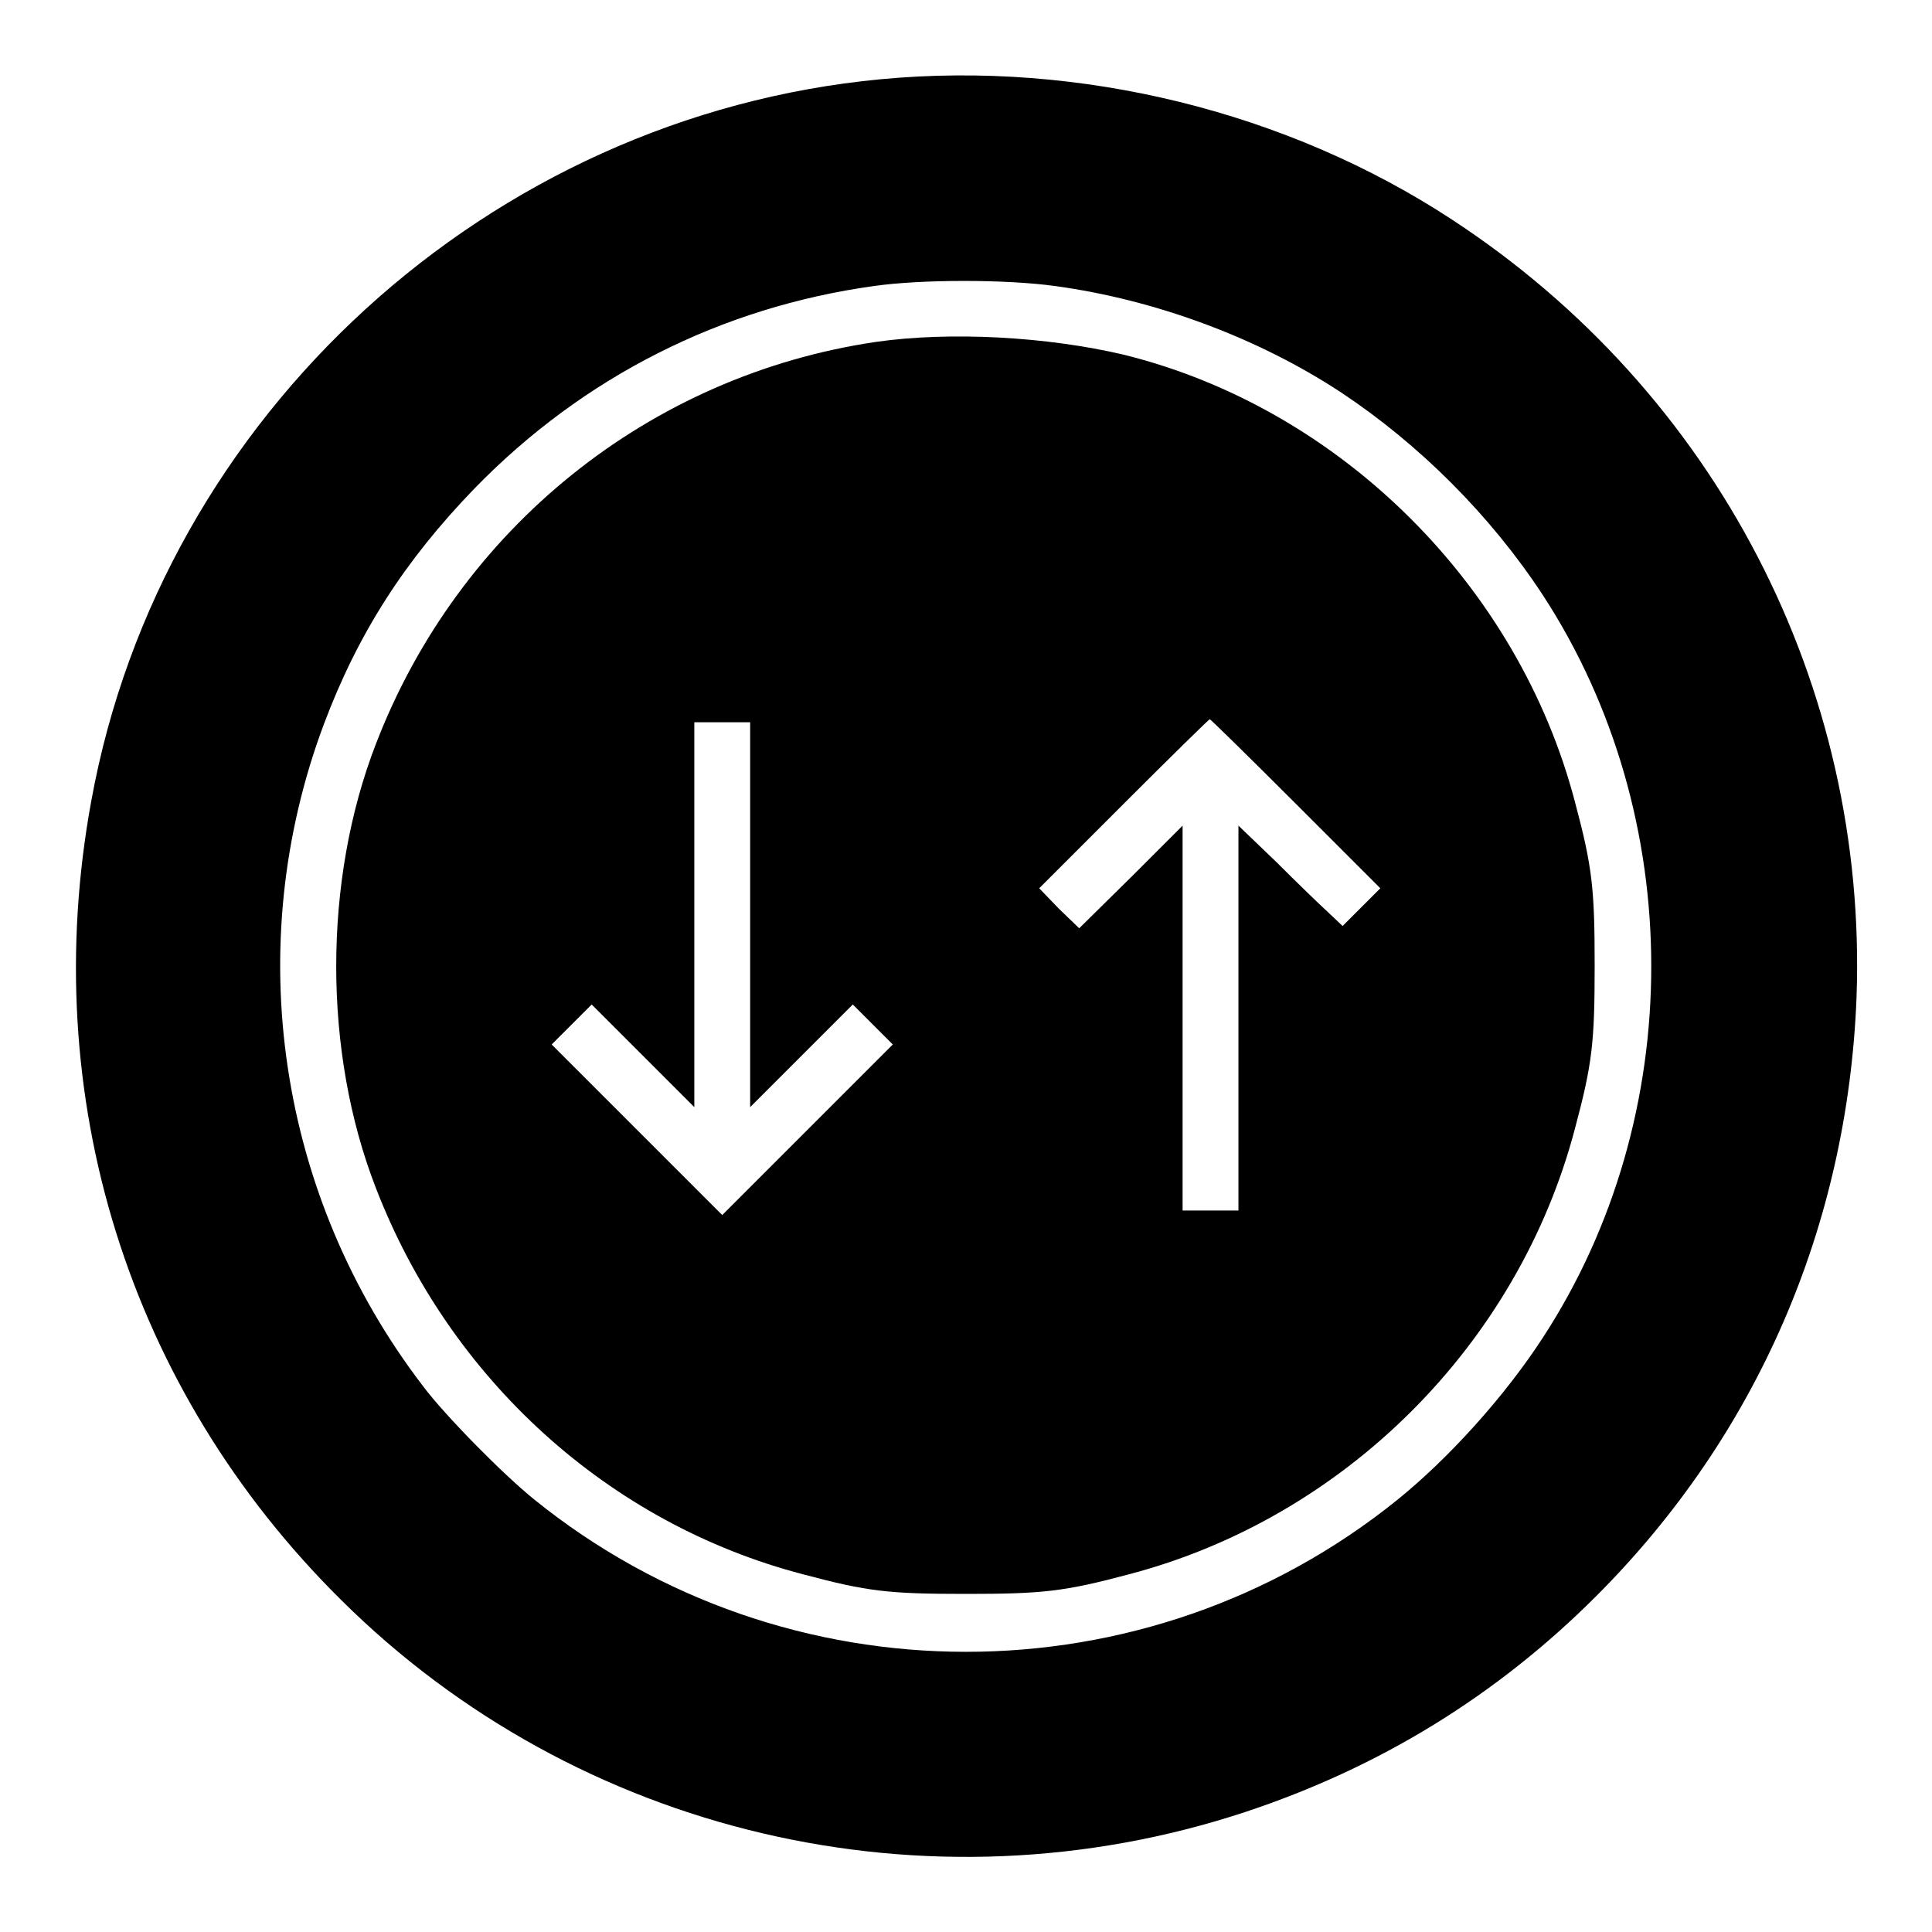
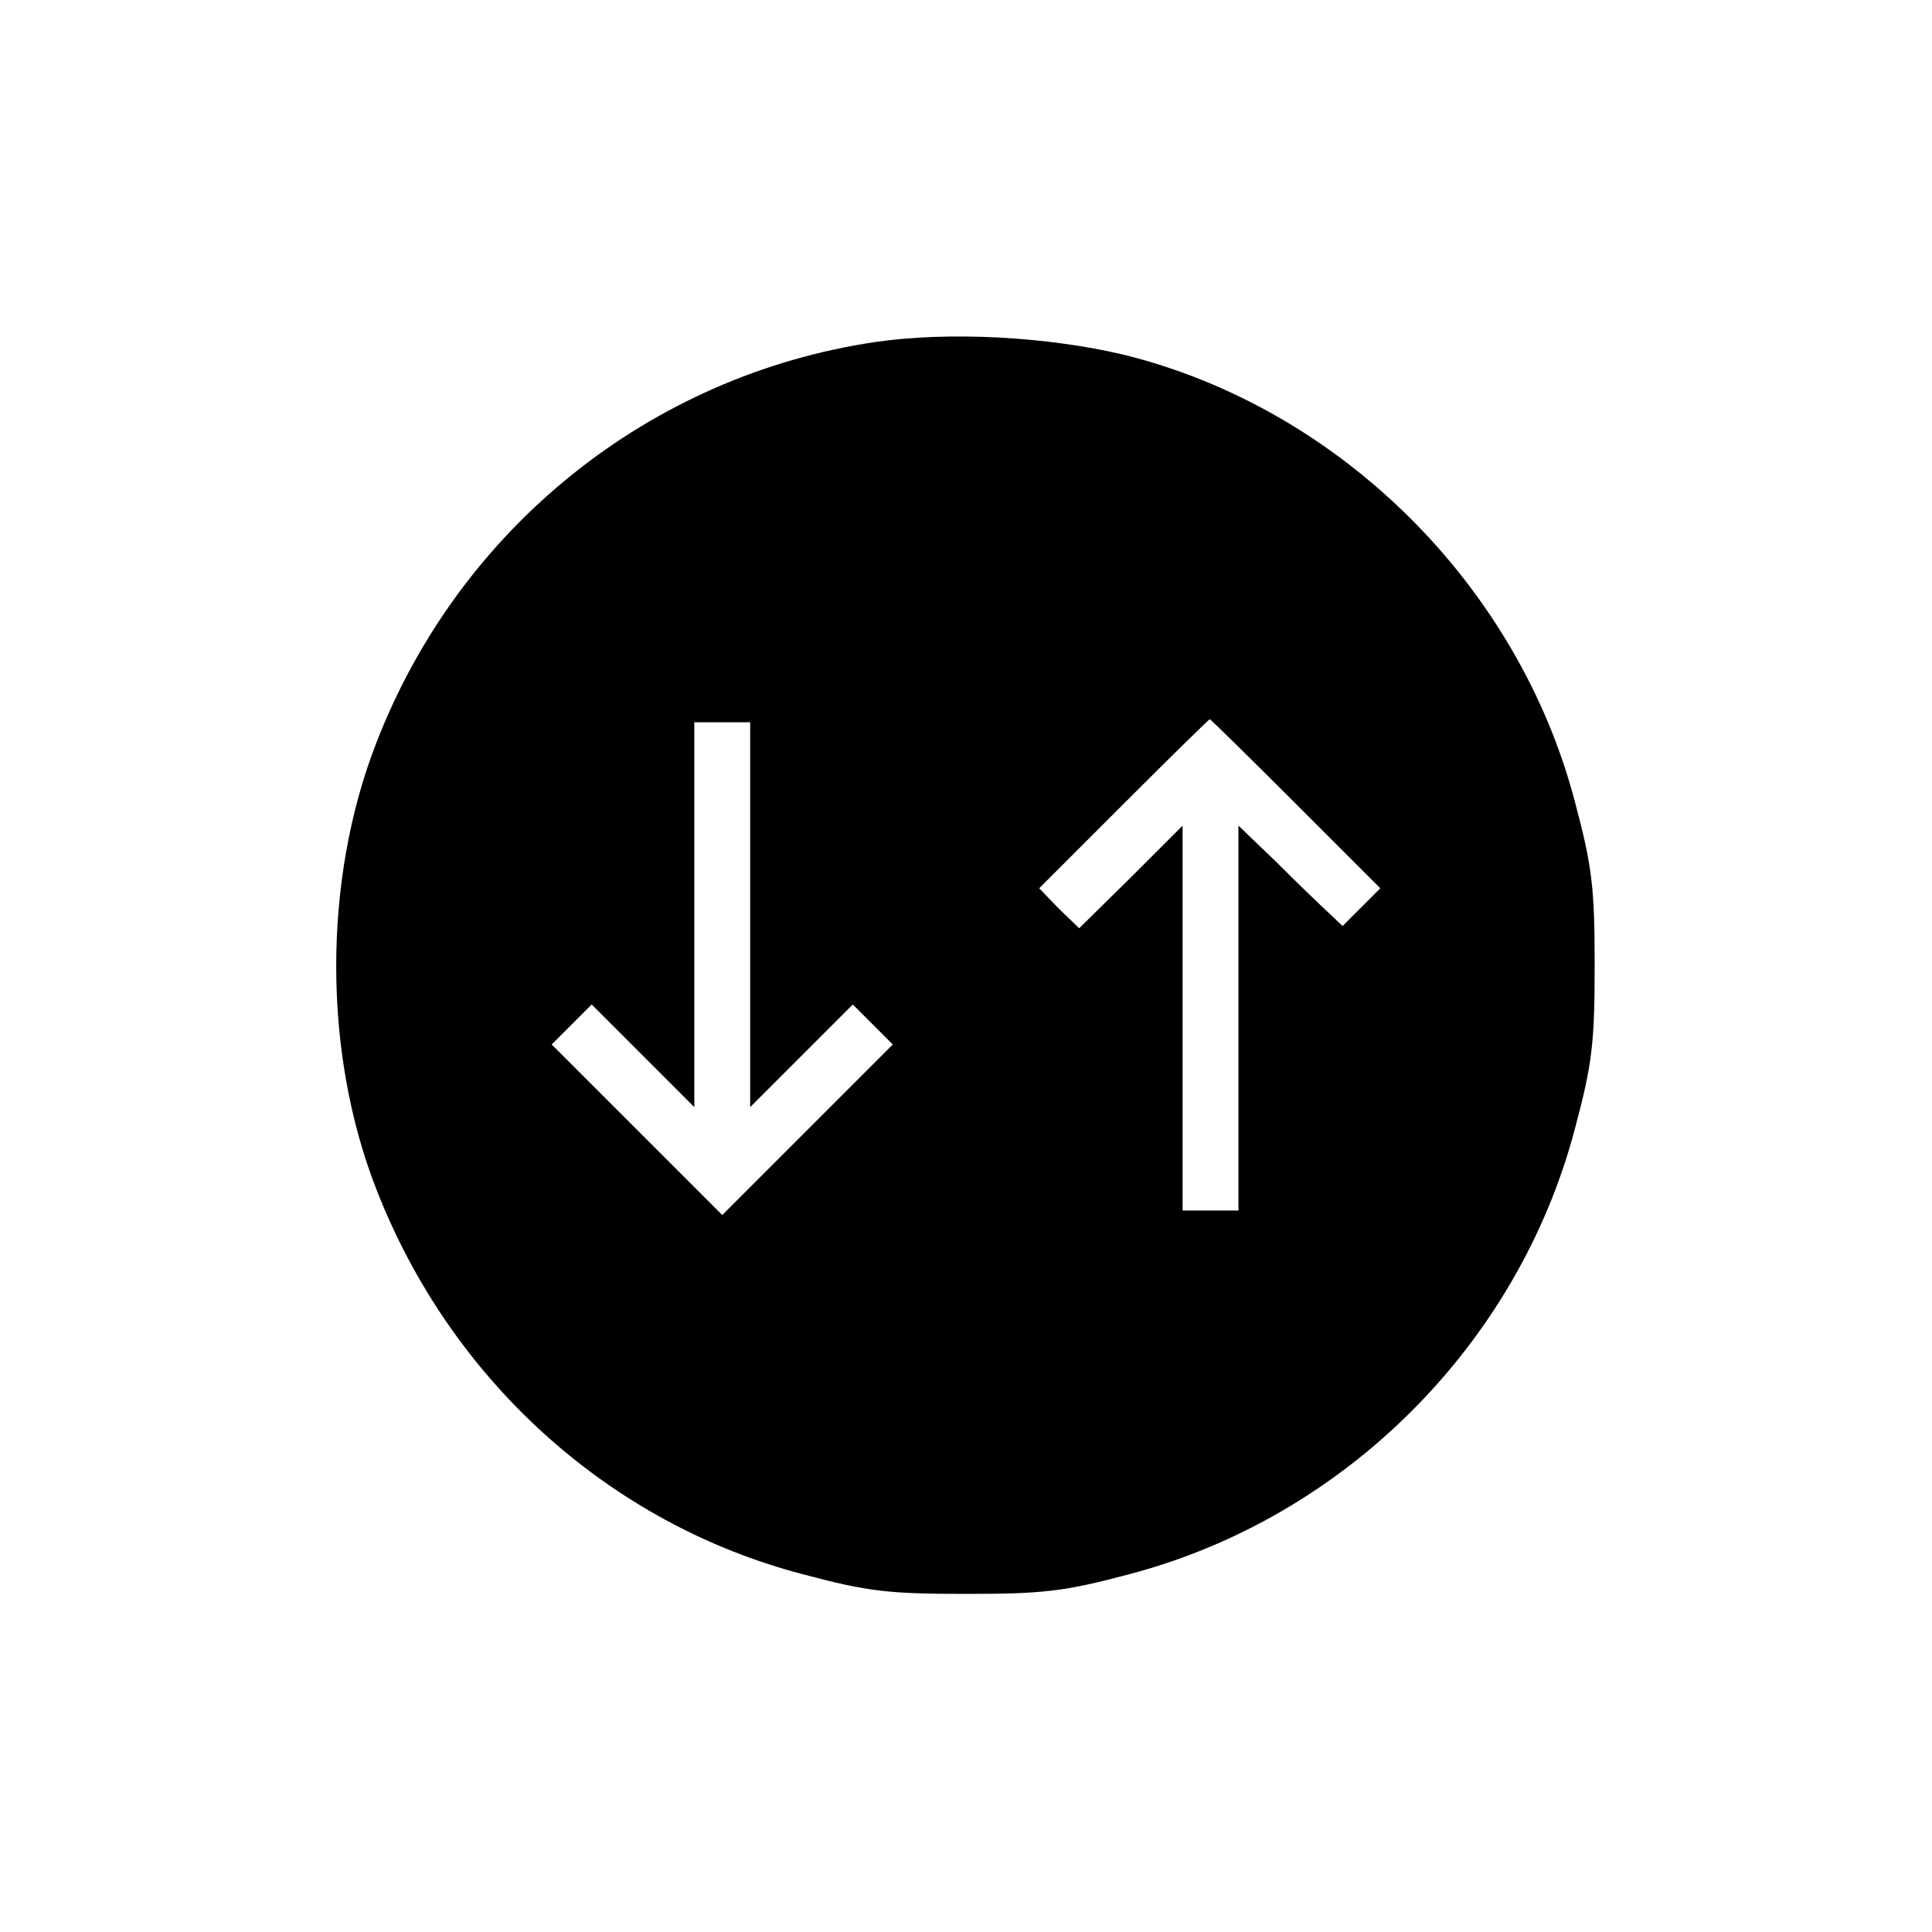
<svg xmlns="http://www.w3.org/2000/svg" version="1.1" x="0px" y="0px" viewBox="0 0 256 256" enable-background="new 0 0 256 256" xml:space="preserve">
  <g>
    <g>
      <g>
-         <path fill="#000000" d="M116.7,10.5C64.8,15.4,21.4,55,12.1,106.1c-7.2,39.2,4.9,78,33.1,105.9c31.3,31.1,77.7,42,119.8,28.1c17.8-5.9,33.3-15.4,46.5-28.6c21.3-21.3,33.3-49,34.5-79.3c1.5-41.3-18.6-80.2-53.6-103.1C170.6,14.8,143.1,8,116.7,10.5z M139.8,37.9c13.2,1.8,26.8,6.8,37.9,14.1c10.4,6.9,19.8,16.3,26.7,26.8c19.2,29.4,19.2,69.1,0,98.5c-5,7.7-12.4,15.9-19.2,21.4c-33.3,26.9-81.1,26.9-114.4,0c-4.1-3.3-11.9-11.2-14.8-15.1C36.8,158.5,31.9,125.4,42.9,96c4.5-12,10.7-21.7,20-31.3c14.4-14.8,32.7-24,52.9-26.8C122.1,37,133.3,37,139.8,37.9z" />
        <path fill="#000000" d="M116.1,45.3C86.1,49.7,60.8,70,49.8,98.6c-7,18.1-7,40.8,0,58.8c9.8,25.4,30.9,44.5,56.6,51.2c8.6,2.3,11.4,2.6,21.6,2.6c10.1,0,13-0.3,21.6-2.6c28.6-7.5,51.6-30.5,59.1-59.1c2.3-8.6,2.6-11.4,2.6-21.6c0-10.1-0.3-13-2.6-21.6c-7.5-28.7-31.1-52.2-59.8-59.3C138.7,44.6,125.9,43.9,116.1,45.3z M171.7,106.5l11.2,11.2l-2.5,2.5l-2.5,2.5l-1.9-1.8c-1.1-1-4.2-4-6.9-6.7l-5-4.8v25.5v25.5h-3.7h-3.7v-25.5v-25.5l-6.8,6.8L143,123l-2.7-2.6l-2.6-2.7l11.2-11.2c6.2-6.2,11.3-11.2,11.4-11.2C160.4,95.3,165.5,100.3,171.7,106.5z M99.4,121.2v25.5l6.8-6.8l6.8-6.8l2.7,2.7l2.6,2.6L107,149.7L95.7,161l-11.3-11.3l-11.3-11.3l2.6-2.6l2.7-2.7l6.8,6.8l6.8,6.8v-25.5V95.7h3.7h3.7V121.2z" />
      </g>
    </g>
  </g>
</svg>